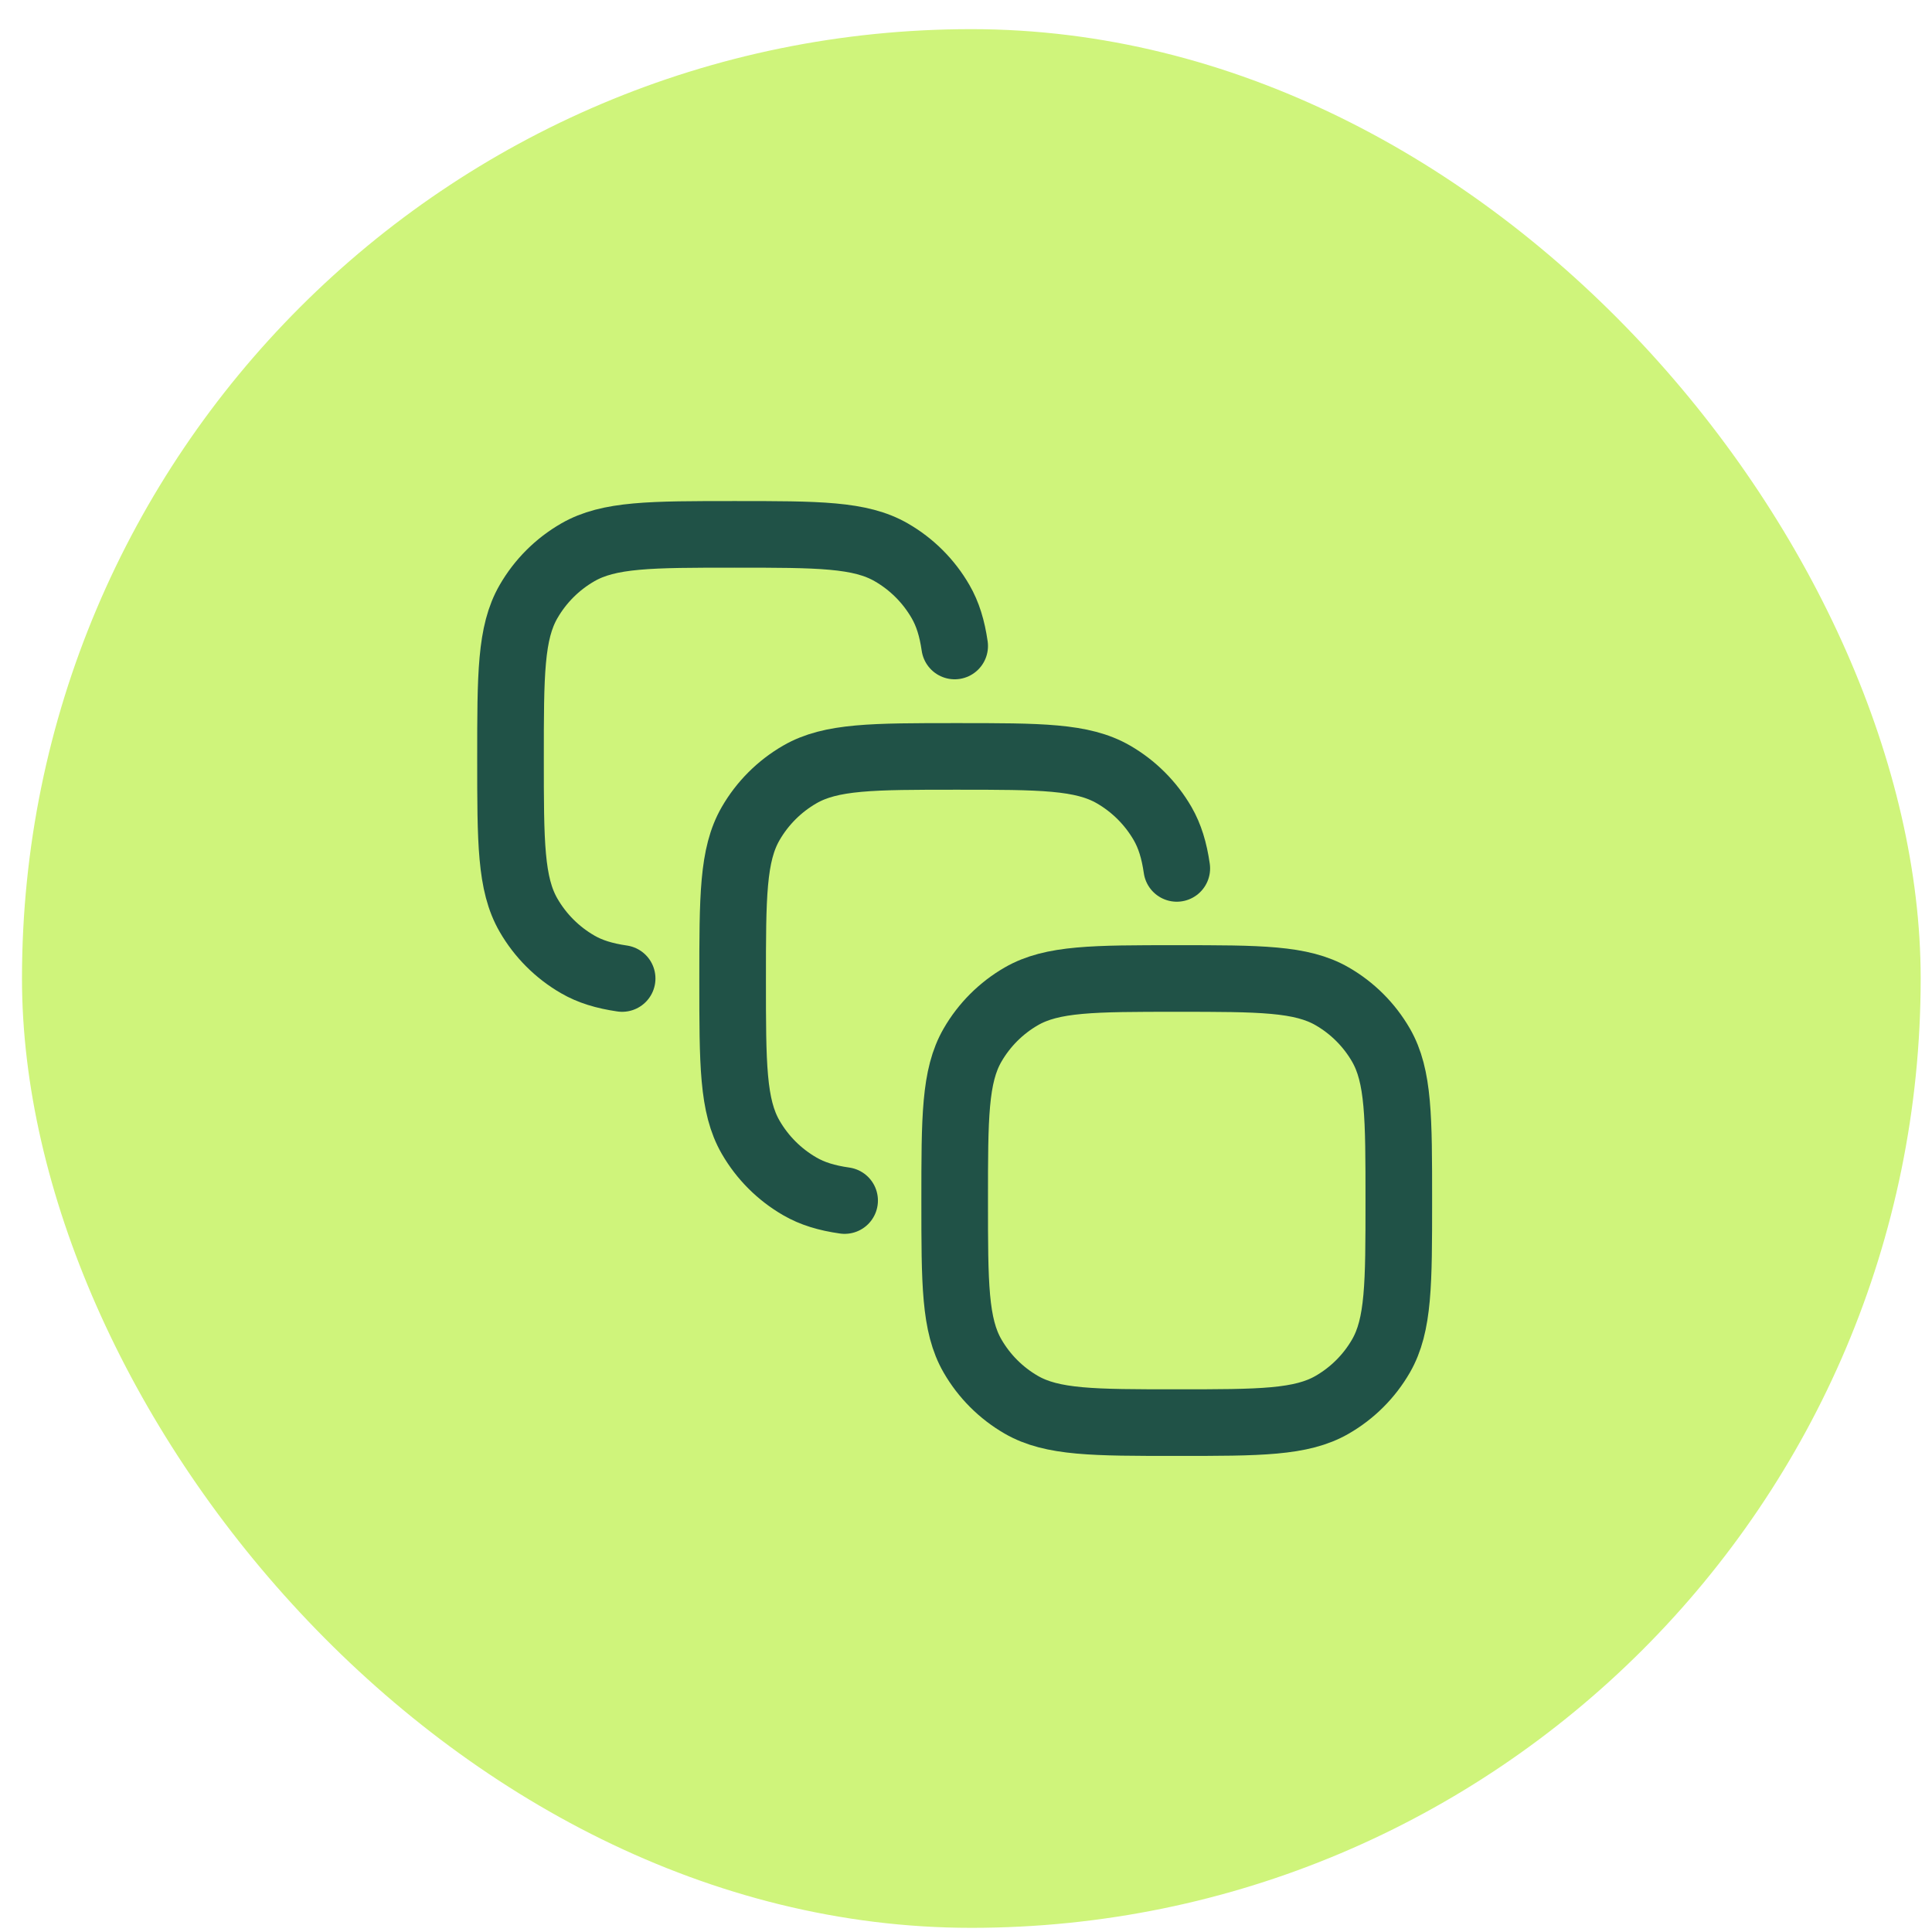
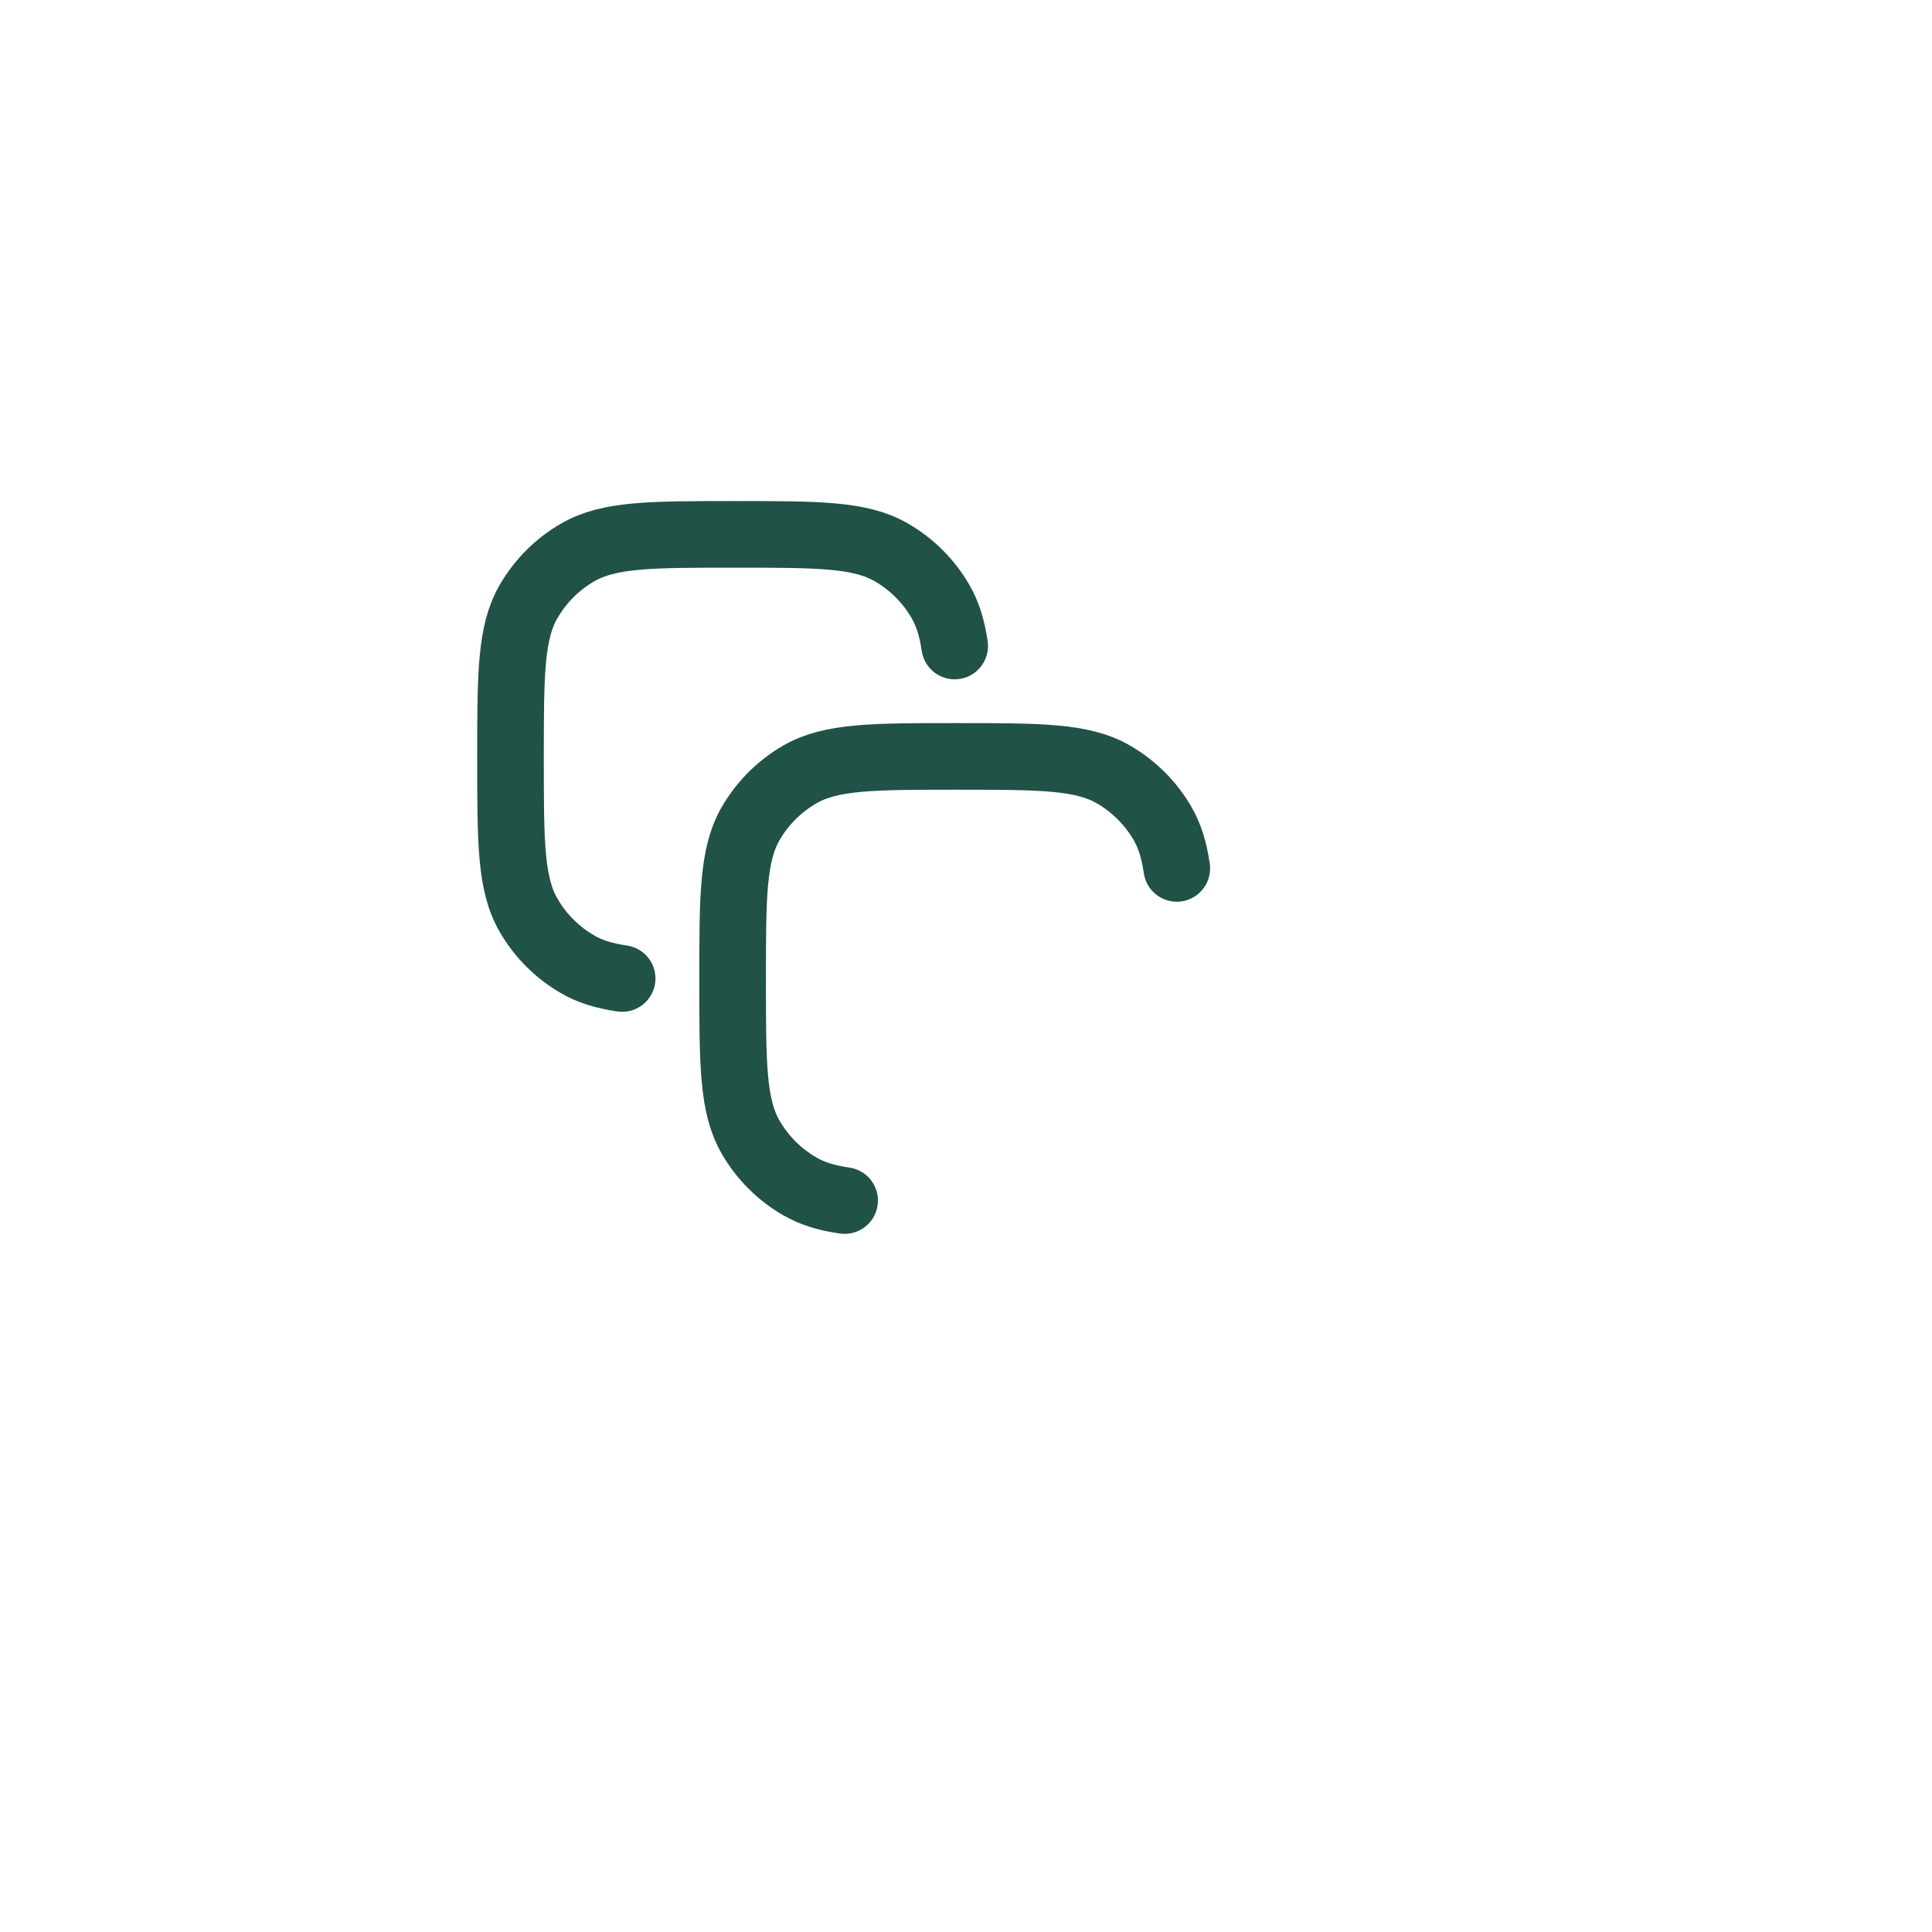
<svg xmlns="http://www.w3.org/2000/svg" width="58" height="58" viewBox="0 0 58 58" fill="none">
-   <rect x="0.66" y="0.875" width="57" height="57" rx="28.5" fill="#CFF47B" />
  <path d="M18.677 29.375C18.142 29.297 17.717 29.168 17.344 28.952C16.73 28.598 16.221 28.088 15.867 27.475C15.326 26.539 15.326 25.282 15.326 22.767C15.326 20.253 15.326 18.996 15.867 18.06C16.221 17.446 16.73 16.937 17.344 16.583C18.28 16.042 19.537 16.042 22.052 16.042C24.566 16.042 25.823 16.042 26.759 16.583C27.373 16.937 27.882 17.446 28.236 18.06C28.452 18.433 28.582 18.858 28.66 19.393" stroke="#205247" stroke-width="2" stroke-linecap="round" />
  <path d="M25.356 36.041C24.816 35.964 24.388 35.834 24.012 35.616C23.398 35.262 22.889 34.753 22.535 34.14C21.994 33.203 21.994 31.946 21.994 29.433C21.994 26.919 21.994 25.662 22.535 24.725C22.889 24.112 23.398 23.603 24.012 23.249C24.948 22.708 26.205 22.708 28.719 22.708C31.233 22.708 32.489 22.708 33.426 23.249C34.039 23.603 34.548 24.112 34.903 24.725C35.12 25.102 35.25 25.53 35.328 26.07" stroke="#205247" stroke-width="2" stroke-linecap="round" />
-   <path d="M28.66 36.042C28.66 33.549 28.66 32.303 29.196 31.375C29.547 30.767 30.052 30.262 30.66 29.911C31.588 29.375 32.835 29.375 35.327 29.375C37.819 29.375 39.065 29.375 39.993 29.911C40.602 30.262 41.107 30.767 41.458 31.375C41.993 32.303 41.993 33.549 41.993 36.042C41.993 38.534 41.993 39.78 41.458 40.708C41.107 41.316 40.602 41.821 39.993 42.172C39.065 42.708 37.819 42.708 35.327 42.708C32.835 42.708 31.588 42.708 30.66 42.172C30.052 41.821 29.547 41.316 29.196 40.708C28.66 39.78 28.66 38.534 28.66 36.042Z" stroke="#205247" stroke-width="2" />
</svg>